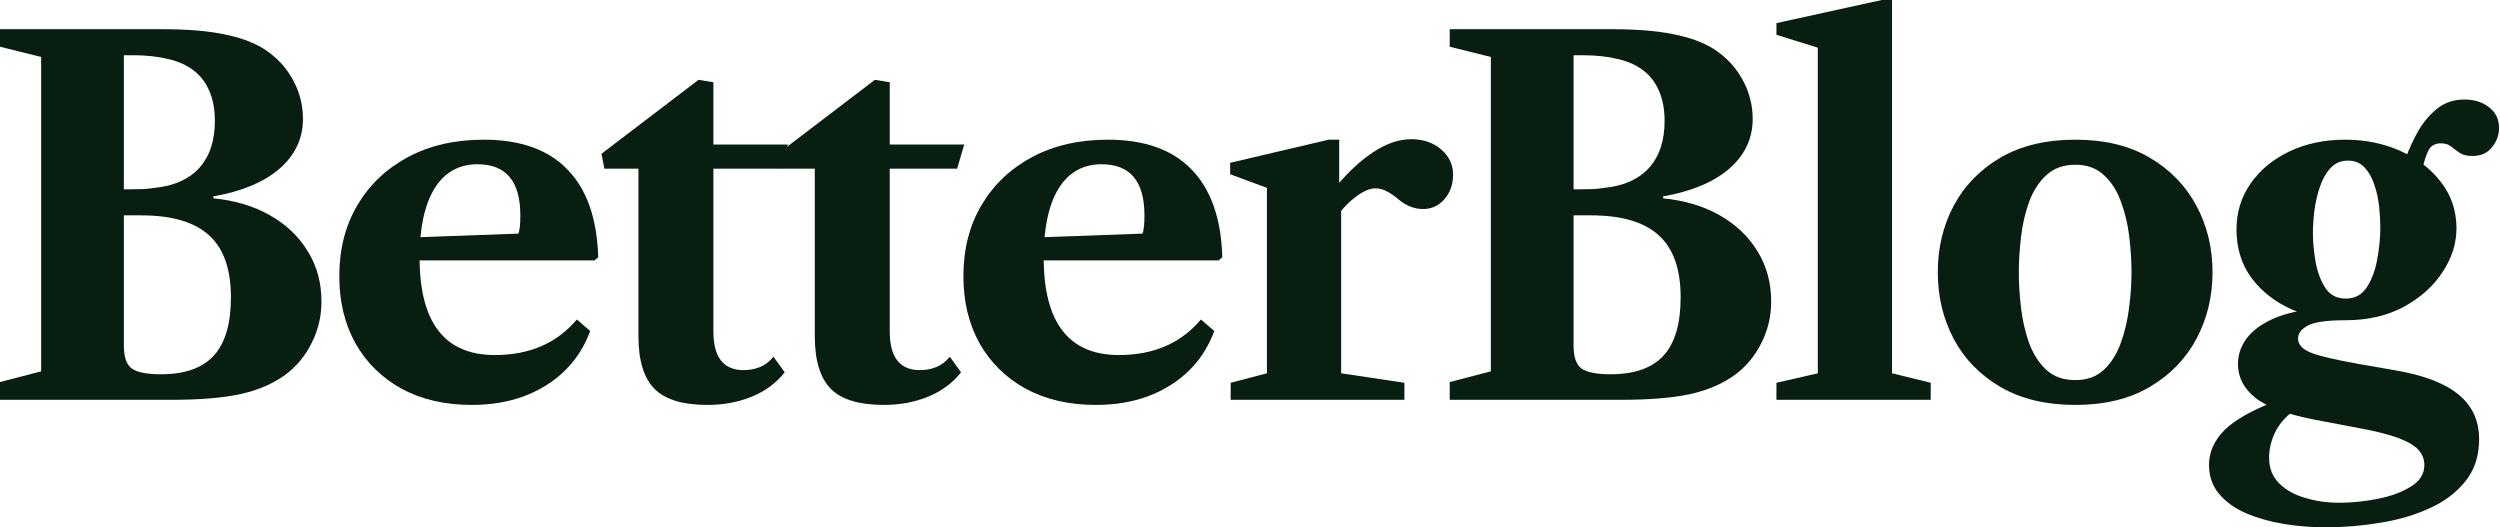
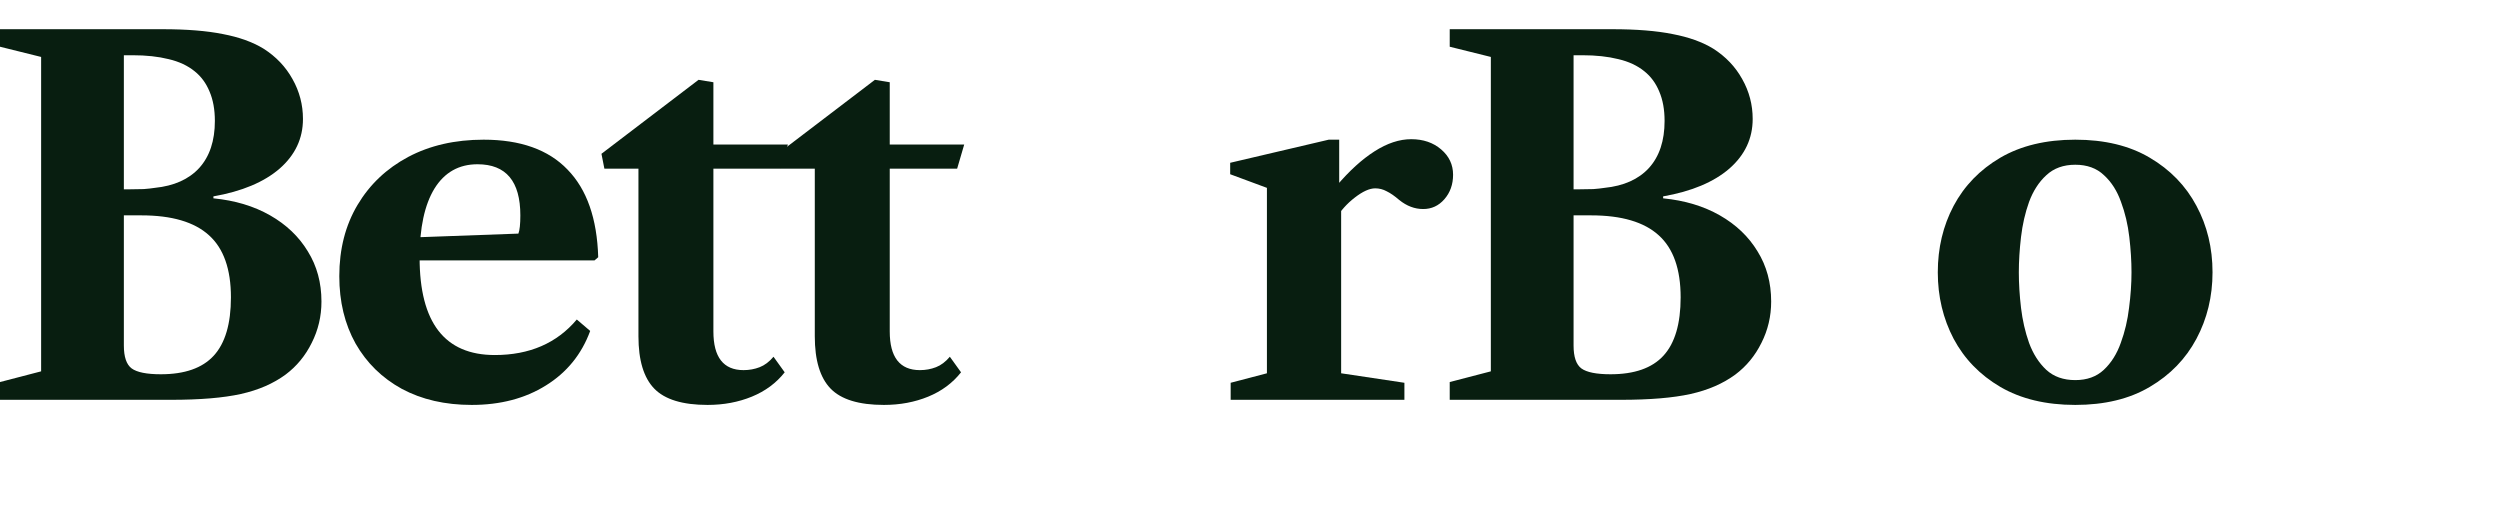
<svg xmlns="http://www.w3.org/2000/svg" width="1958" height="413" viewBox="0 0 1958 413" fill="none">
-   <path d="M1884.27 123.499C1886.81 116.511 1890.05 109.523 1893.99 102.535C1898.06 95.547 1903.01 89.702 1908.86 85.001C1914.83 80.3 1921.94 77.949 1930.2 77.949C1937.95 77.949 1944.37 79.982 1949.45 84.048C1954.66 87.987 1957.27 93.387 1957.27 100.248C1957.27 105.711 1955.42 110.73 1951.74 115.304C1948.18 119.878 1943.04 122.165 1936.3 122.165C1932.11 122.165 1928.81 121.339 1926.39 119.688C1923.98 118.036 1921.75 116.384 1919.72 114.732C1917.69 113.081 1915.02 112.255 1911.72 112.255C1907.02 112.255 1903.71 114.224 1901.81 118.163C1899.9 122.102 1898.44 126.676 1897.42 131.885L1884.27 123.499ZM1837.2 233.849C1844.31 233.849 1849.78 230.926 1853.59 225.082C1857.53 219.11 1860.26 211.868 1861.78 203.355C1863.43 194.715 1864.26 186.329 1864.26 178.198C1864.26 173.115 1863.94 167.588 1863.31 161.617C1862.67 155.645 1861.4 149.927 1859.5 144.464C1857.72 139 1855.18 134.553 1851.87 131.123C1848.57 127.565 1844.25 125.786 1838.91 125.786C1833.45 125.786 1828.94 127.692 1825.38 131.504C1821.82 135.316 1819.03 140.207 1817 146.179C1814.96 152.151 1813.5 158.44 1812.61 165.047C1811.85 171.527 1811.47 177.435 1811.47 182.772C1811.47 189.506 1812.17 196.875 1813.56 204.88C1814.96 212.884 1817.5 219.745 1821.19 225.463C1824.87 231.053 1830.21 233.849 1837.2 233.849ZM1837.01 250.811C1822.4 250.811 1812.55 252.209 1807.47 255.004C1802.38 257.672 1799.84 261.039 1799.84 265.105C1799.84 269.806 1803.15 273.491 1809.75 276.159C1816.36 278.827 1829 281.813 1847.68 285.116L1875.12 289.881C1897.87 293.693 1914.64 300.046 1925.44 308.94C1936.24 317.707 1941.64 329.396 1941.64 344.008C1941.64 356.967 1938.14 367.831 1931.16 376.598C1924.17 385.492 1914.83 392.607 1903.14 397.943C1891.58 403.28 1878.68 407.092 1864.45 409.379C1850.22 411.793 1835.86 413 1821.38 413C1810.32 413 1799.4 412.11 1788.6 410.332C1777.8 408.553 1767.95 405.758 1759.06 401.946C1750.29 398.134 1743.24 393.052 1737.9 386.699C1732.69 380.473 1730.09 372.913 1730.09 364.019C1730.09 354.236 1734.03 345.278 1741.9 337.146C1749.91 329.142 1763.25 321.518 1781.93 314.276L1797.94 320.756C1791.33 325.076 1786.18 330.603 1782.5 337.337C1778.94 344.198 1777.16 351.25 1777.16 358.492C1777.16 366.624 1779.77 373.294 1784.98 378.504C1790.19 383.713 1796.98 387.525 1805.37 389.939C1813.76 392.48 1822.65 393.751 1832.05 393.751C1841.83 393.751 1851.87 392.734 1862.16 390.701C1872.46 388.668 1881.1 385.492 1888.08 381.172C1895.2 376.852 1898.76 371.198 1898.76 364.21C1898.76 359.763 1897.23 355.824 1894.18 352.393C1891.13 348.963 1885.73 345.786 1877.98 342.864C1870.23 340.069 1859.37 337.401 1845.39 334.859L1814.14 328.951C1791.52 324.631 1775.64 318.85 1766.49 311.608C1757.34 304.366 1752.77 295.535 1752.77 285.116C1752.77 278.001 1754.93 271.458 1759.25 265.486C1763.57 259.514 1770.05 254.496 1778.69 250.43C1787.45 246.237 1798.38 243.442 1811.47 242.044L1837.01 250.811ZM1837.01 250.811C1822.14 250.811 1808.16 248.016 1795.08 242.425C1782.12 236.708 1771.64 228.576 1763.63 218.03C1755.63 207.357 1751.62 194.588 1751.62 179.722C1751.62 166.254 1755.31 154.247 1762.68 143.701C1770.17 133.029 1780.34 124.643 1793.17 118.544C1806.13 112.445 1820.68 109.396 1836.82 109.396C1852.32 109.396 1866.67 112.318 1879.89 118.163C1893.1 124.008 1903.71 132.139 1911.72 142.558C1919.85 152.977 1923.91 165.111 1923.91 178.96C1923.91 190.649 1920.29 202.021 1913.05 213.075C1905.81 224.129 1895.64 233.213 1882.56 240.329C1869.6 247.317 1854.41 250.811 1837.01 250.811Z" fill="#081E10" />
  <path d="M1625.36 317.135C1602.37 317.135 1582.8 312.434 1566.66 303.032C1550.65 293.63 1538.46 281.051 1530.07 265.296C1521.81 249.541 1517.68 232.198 1517.68 213.266C1517.68 194.207 1521.81 176.864 1530.07 161.236C1538.46 145.481 1550.65 132.902 1566.66 123.5C1582.8 114.098 1602.37 109.396 1625.36 109.396C1648.36 109.396 1667.8 114.098 1683.68 123.5C1699.69 132.902 1711.89 145.481 1720.27 161.236C1728.66 176.864 1732.85 194.207 1732.85 213.266C1732.85 232.198 1728.66 249.541 1720.27 265.296C1711.89 281.051 1699.69 293.63 1683.68 303.032C1667.8 312.434 1648.36 317.135 1625.36 317.135ZM1625.36 297.696C1634.51 297.696 1641.94 295.027 1647.66 289.691C1653.51 284.228 1657.95 277.176 1661 268.536C1664.18 259.896 1666.34 250.748 1667.48 241.092C1668.75 231.308 1669.39 222.033 1669.39 213.266C1669.39 204.626 1668.82 195.414 1667.67 185.631C1666.53 175.848 1664.37 166.699 1661.19 158.187C1658.14 149.547 1653.7 142.558 1647.85 137.222C1642.13 131.759 1634.64 129.027 1625.36 129.027C1616.09 129.027 1608.53 131.759 1602.68 137.222C1596.84 142.558 1592.33 149.547 1589.15 158.187C1586.1 166.699 1584.01 175.848 1582.86 185.631C1581.72 195.414 1581.15 204.626 1581.15 213.266C1581.15 222.033 1581.72 231.308 1582.86 241.092C1584.01 250.748 1586.1 259.896 1589.15 268.536C1592.33 277.176 1596.84 284.228 1602.68 289.691C1608.53 295.027 1616.09 297.696 1625.36 297.696Z" fill="#081E10" />
-   <path d="M1391.31 313.133V299.792L1423.71 292.359V37.355L1391.31 27.254V18.106L1473.83 0H1481.84V292.359L1512.14 299.792V313.133H1391.31Z" fill="#081E10" />
  <path d="M1135.42 313.134V299.221L1167.63 290.835V44.598L1135.42 36.593V22.871H1262.54C1281.6 22.871 1297.41 24.142 1309.99 26.683C1322.7 29.097 1333.31 32.909 1341.82 38.118C1351.6 44.344 1359.16 52.285 1364.5 61.941C1369.96 71.598 1372.7 82.016 1372.7 93.197C1372.7 108.444 1366.6 121.404 1354.4 132.077C1342.2 142.623 1324.92 149.865 1302.56 153.804V155.329C1319.46 156.98 1334.26 161.427 1346.97 168.67C1359.67 175.912 1369.52 185.314 1376.51 196.876C1383.62 208.311 1387.18 221.398 1387.18 236.137C1387.18 247.699 1384.64 258.499 1379.56 268.537C1374.6 278.574 1367.8 286.833 1359.16 293.313C1349.51 300.428 1337.82 305.51 1324.1 308.56C1310.37 311.609 1292.14 313.134 1269.4 313.134H1135.42ZM1261.39 293.122C1280.07 293.122 1293.86 288.294 1302.75 278.638C1311.77 268.854 1316.28 253.607 1316.28 232.897C1316.28 210.789 1310.56 194.589 1299.13 184.298C1287.69 173.879 1270.03 168.67 1246.15 168.67H1232.42V270.633C1232.42 279.527 1234.46 285.499 1238.52 288.548C1242.72 291.598 1250.34 293.122 1261.39 293.122ZM1232.42 148.277H1236.62C1241.06 148.277 1244.88 148.213 1248.05 148.086C1251.36 147.832 1254.21 147.514 1256.63 147.133C1271.75 145.609 1283.37 140.399 1291.51 131.505C1299.64 122.484 1303.7 110.223 1303.7 94.722C1303.7 85.828 1302.31 78.141 1299.51 71.661C1296.84 65.181 1292.97 59.908 1287.88 55.843C1282.42 51.395 1275.62 48.219 1267.49 46.313C1259.36 44.28 1249.96 43.264 1239.29 43.264H1232.42V148.277Z" fill="#081E10" />
  <path d="M963.856 313.132V299.79L992.253 292.358V147.131L963.475 136.458V127.501L1040.66 109.395H1048.86V143.891L1050.38 145.606V292.358L1099.93 299.79V313.132H963.856ZM1046.19 171.335L1046.76 145.606C1056.8 133.79 1066.71 124.769 1076.49 118.543C1086.4 112.19 1096 109.014 1105.27 109.014C1114.67 109.014 1122.49 111.682 1128.71 117.018C1134.94 122.355 1138.05 128.962 1138.05 136.839C1138.05 144.463 1135.76 150.879 1131.19 156.088C1126.74 161.171 1121.22 163.712 1114.61 163.712C1108 163.712 1101.78 161.361 1095.93 156.66C1092.25 153.484 1088.94 151.197 1086.02 149.799C1083.23 148.274 1080.24 147.512 1077.06 147.512C1072.62 147.512 1067.28 149.926 1061.05 154.754C1054.96 159.455 1050 164.983 1046.19 171.335Z" fill="#081E10" />
-   <path d="M858.214 317.135C837.377 317.135 819.144 312.943 803.516 304.557C788.015 296.044 775.944 284.228 767.304 269.108C758.792 253.861 754.535 236.263 754.535 216.315C754.535 195.097 759.3 176.483 768.829 160.474C778.358 144.464 791.572 131.949 808.471 122.928C825.497 113.907 845.191 109.396 867.553 109.396C896.395 109.396 918.312 117.211 933.305 132.839C948.425 148.34 956.429 171.21 957.319 201.45L954.46 203.927H789.794V186.774L894.807 182.963C895.823 180.295 896.331 175.53 896.331 168.669C896.331 141.987 885.15 128.646 862.788 128.646C848.177 128.646 836.932 134.999 829.054 147.704C821.304 160.41 817.429 178.452 817.429 201.831C817.429 252.654 837.059 278.065 876.32 278.065C903.51 278.065 924.919 268.79 940.547 250.24L951.03 259.197C944.296 277.494 932.733 291.724 916.343 301.889C900.079 312.053 880.703 317.135 858.214 317.135Z" fill="#081E10" />
  <path d="M692.273 317.135C672.706 317.135 658.794 312.878 650.535 304.366C642.276 295.853 638.147 282.194 638.147 263.39V132.076H611.465L609.178 120.45L685.222 62.512L696.847 64.418V113.208H755.167L749.64 132.076H696.847V259.578C696.847 279.78 704.725 289.881 720.48 289.881C724.927 289.881 729.12 289.119 733.059 287.594C736.998 286.069 740.619 283.338 743.922 279.399L752.689 291.596C746.082 299.982 737.506 306.335 726.96 310.655C716.414 314.975 704.852 317.135 692.273 317.135Z" fill="#081E10" />
  <path d="M554.156 317.135C534.589 317.135 520.676 312.878 512.418 304.366C504.159 295.853 500.03 282.194 500.03 263.39V132.076H473.348L471.061 120.45L547.104 62.512L558.73 64.418V113.208H617.05L611.523 132.076H558.73V259.578C558.73 279.78 566.608 289.881 582.363 289.881C586.81 289.881 591.003 289.119 594.942 287.594C598.88 286.069 602.502 283.338 605.805 279.399L614.572 291.596C607.965 299.982 599.389 306.335 588.843 310.655C578.297 314.975 566.735 317.135 554.156 317.135Z" fill="#081E10" />
  <path d="M369.419 317.135C348.582 317.135 330.349 312.943 314.721 304.557C299.22 296.044 287.149 284.228 278.51 269.108C269.997 253.861 265.74 236.263 265.74 216.315C265.74 195.097 270.505 176.483 280.034 160.474C289.564 144.464 302.777 131.949 319.676 122.928C336.702 113.907 356.396 109.396 378.758 109.396C407.6 109.396 429.517 117.211 444.51 132.839C459.63 148.34 467.635 171.21 468.524 201.45L465.665 203.927H300.999V186.774L406.012 182.963C407.028 180.295 407.536 175.53 407.536 168.669C407.536 141.987 396.355 128.646 373.993 128.646C359.382 128.646 348.137 134.999 340.259 147.704C332.509 160.41 328.634 178.452 328.634 201.831C328.634 252.654 348.264 278.065 387.525 278.065C414.715 278.065 436.124 268.79 451.752 250.24L462.235 259.197C455.501 277.494 443.938 291.724 427.548 301.889C411.285 312.053 391.908 317.135 369.419 317.135Z" fill="#081E10" />
  <path d="M0 313.134V299.221L32.209 290.835V44.598L0 36.593V22.871H127.121C146.18 22.871 161.998 24.142 174.577 26.683C187.283 29.097 197.892 32.909 206.405 38.118C216.188 44.344 223.748 52.285 229.085 61.941C234.548 71.598 237.28 82.016 237.28 93.197C237.28 108.444 231.181 121.404 218.984 132.077C206.786 142.623 189.506 149.865 167.144 153.804V155.329C184.043 156.98 198.845 161.427 211.551 168.67C224.256 175.912 234.103 185.314 241.092 196.876C248.207 208.311 251.764 221.398 251.764 236.137C251.764 247.699 249.223 258.499 244.141 268.537C239.186 278.574 232.388 286.833 223.748 293.313C214.092 300.428 202.403 305.51 188.68 308.56C174.958 311.609 156.725 313.134 133.982 313.134H0ZM125.977 293.122C144.655 293.122 158.441 288.294 167.335 278.638C176.356 268.854 180.866 253.607 180.866 232.897C180.866 210.789 175.149 194.589 163.714 184.298C152.278 173.879 134.617 168.67 110.731 168.67H97.008V270.633C97.008 279.527 99.041 285.499 103.107 288.548C107.3 291.598 114.923 293.122 125.977 293.122ZM97.008 148.277H101.201C105.648 148.277 109.46 148.213 112.636 148.086C115.94 147.832 118.799 147.514 121.213 147.133C136.333 145.609 147.958 140.399 156.09 131.505C164.222 122.484 168.288 110.223 168.288 94.722C168.288 85.828 166.89 78.141 164.095 71.661C161.427 65.181 157.551 59.908 152.469 55.843C147.006 51.395 140.208 48.219 132.076 46.313C123.945 44.28 114.542 43.264 103.869 43.264H97.008V148.277Z" fill="#081E10" />
</svg>